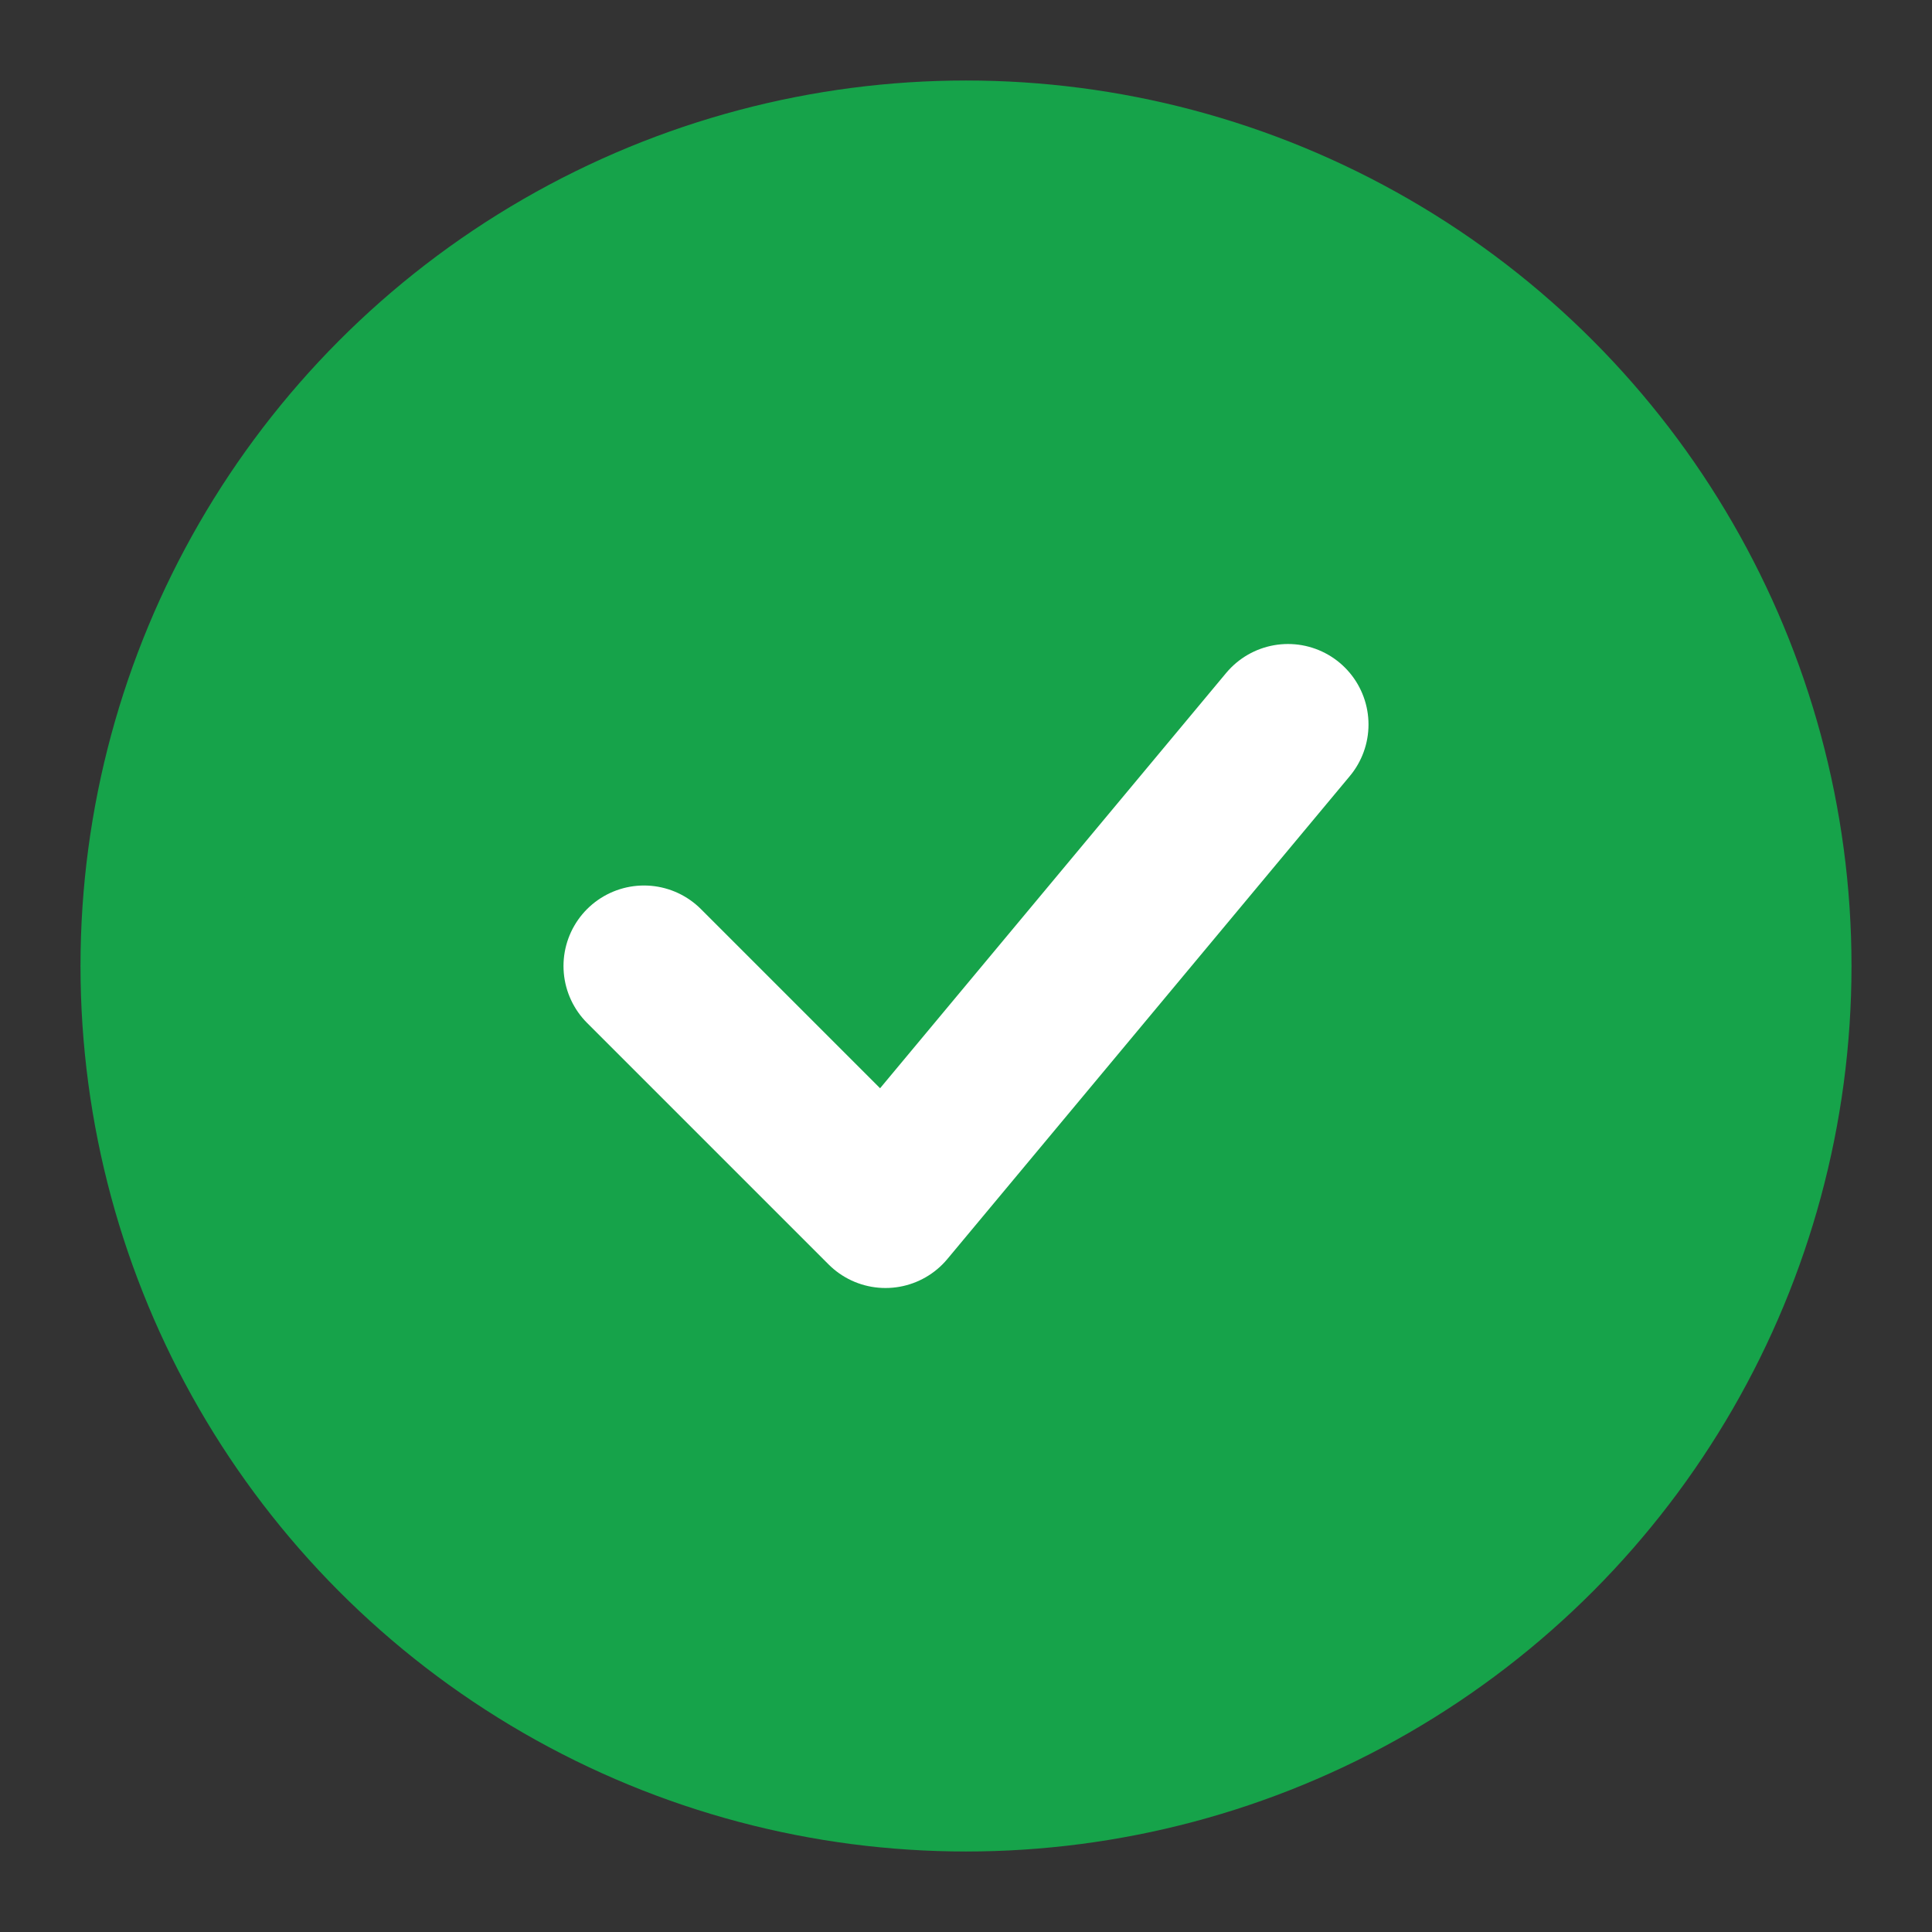
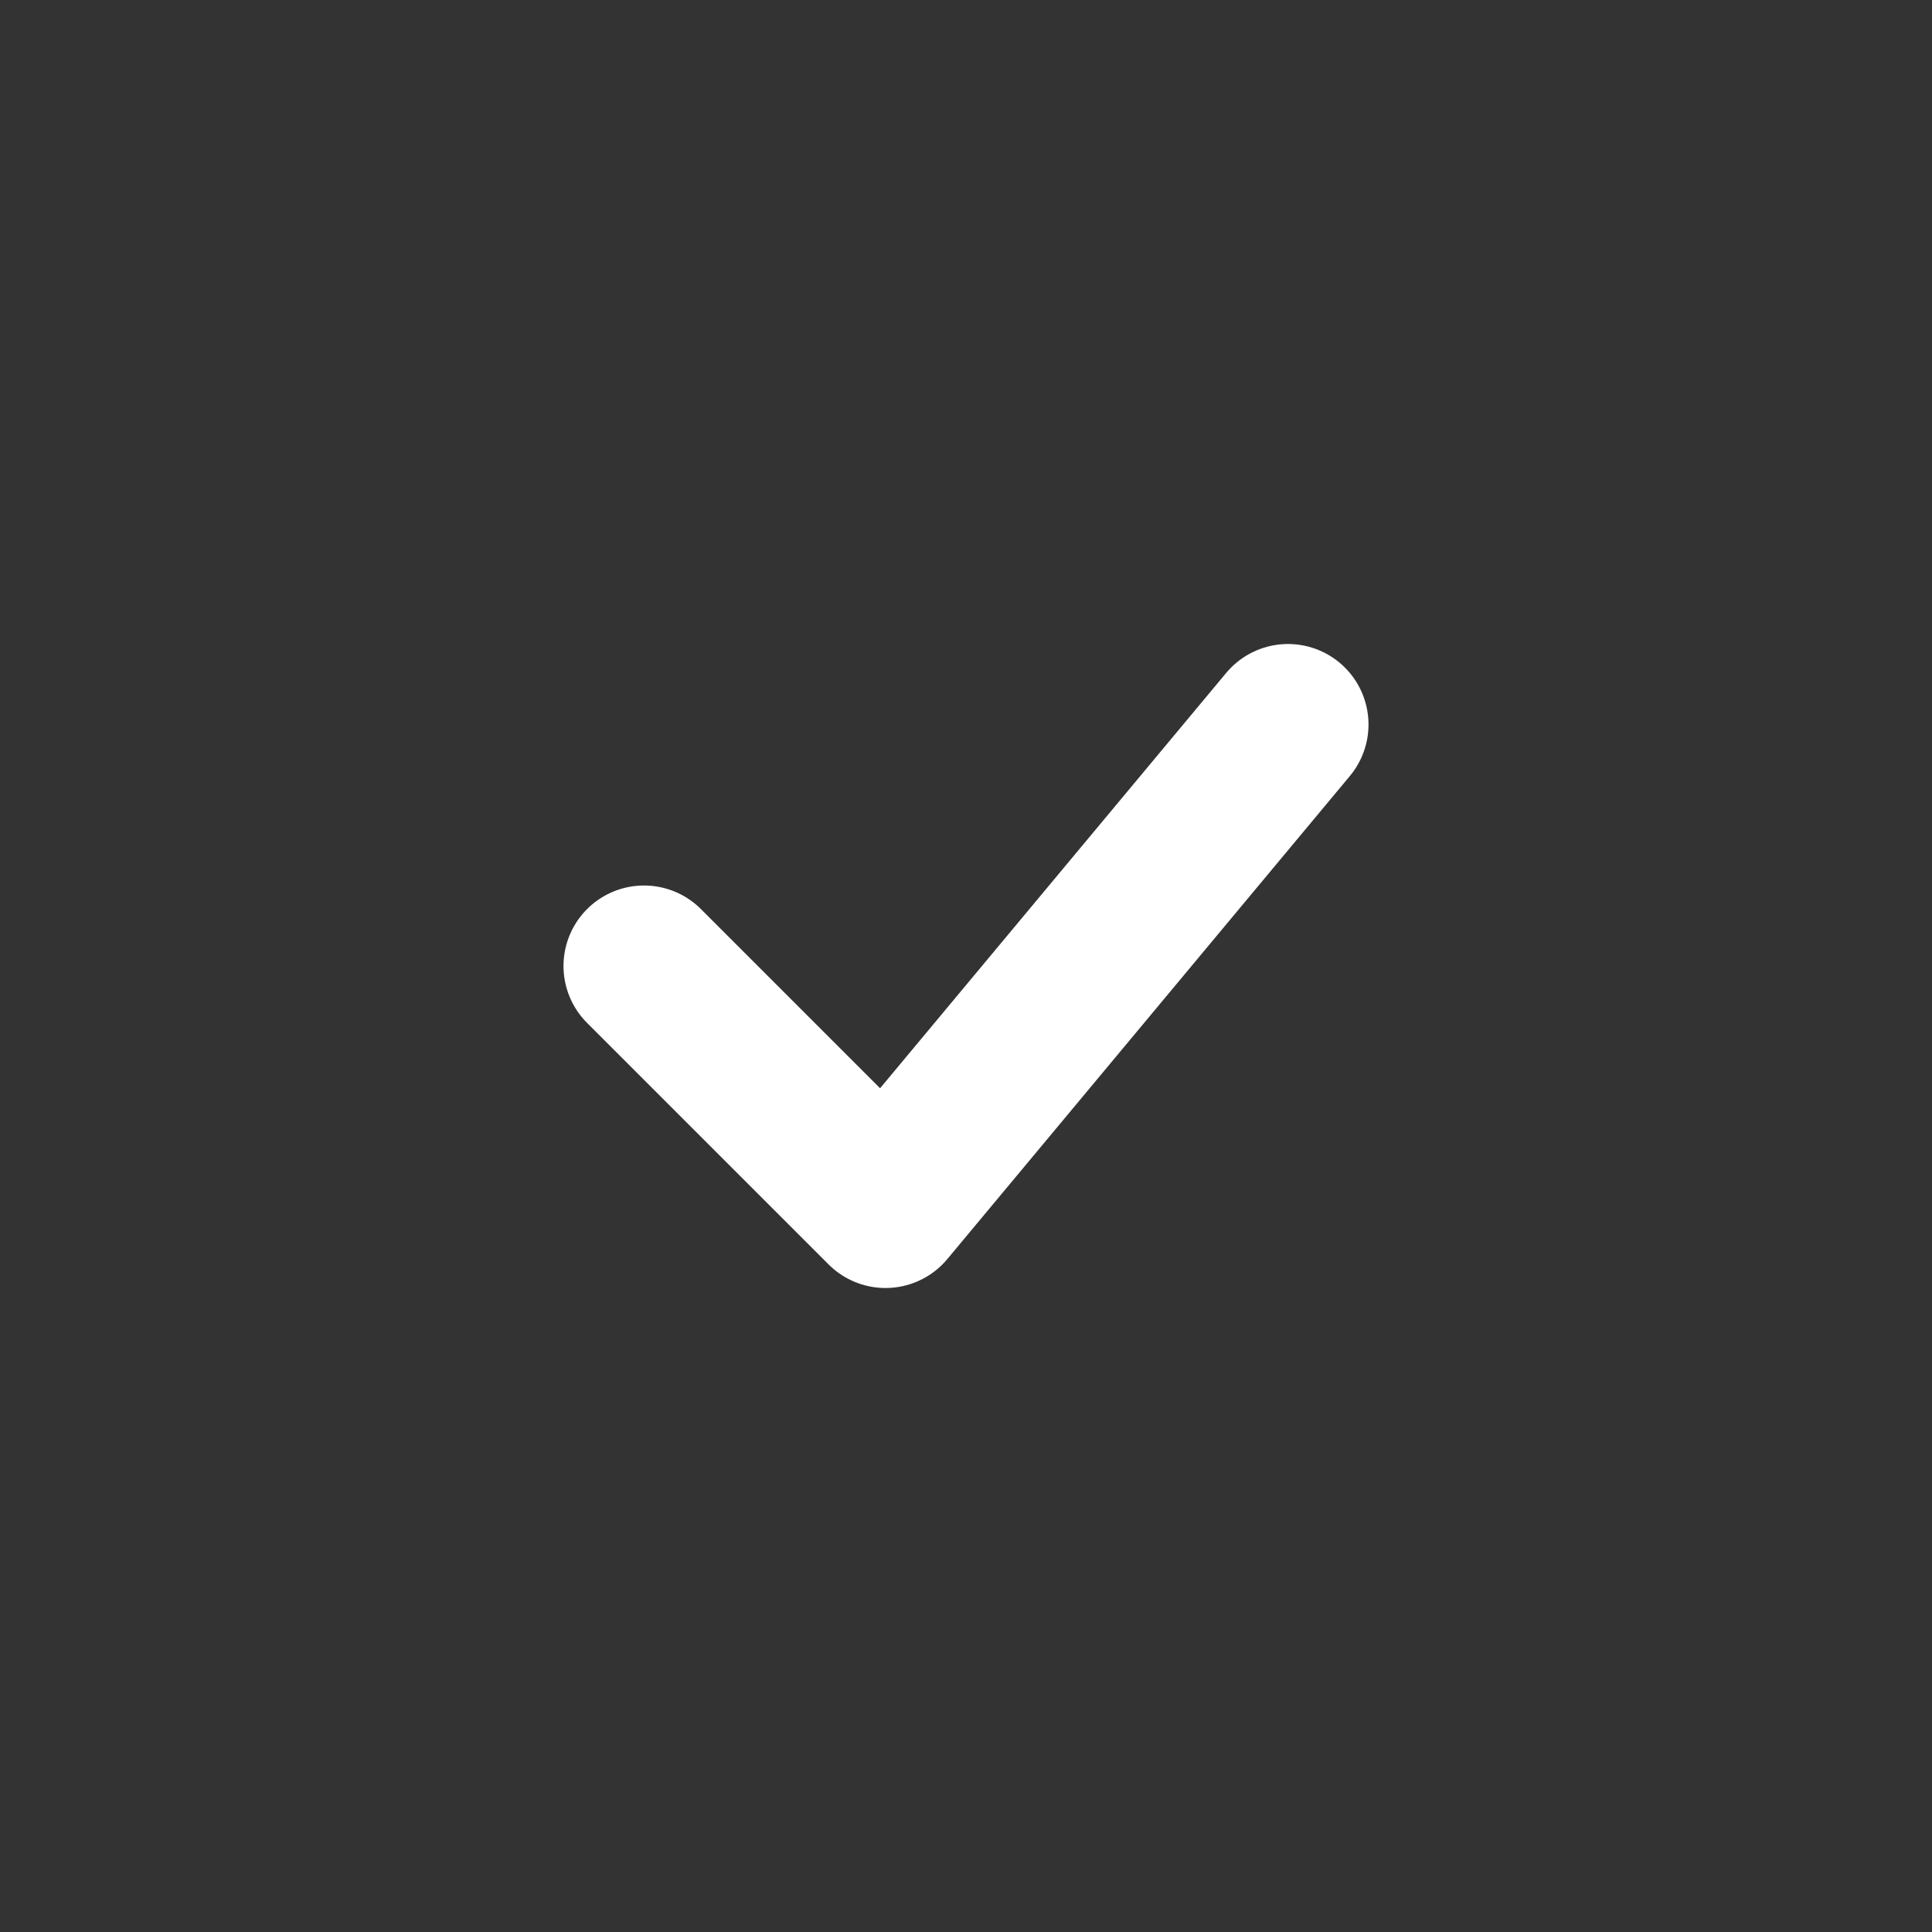
<svg xmlns="http://www.w3.org/2000/svg" width="48" height="48" viewBox="0 0 24 24" fill="none">
  <rect x="0" y="0" width="24" height="24" fill="#333333" stroke="none" />
-   <circle cx="12" cy="12" r="10" fill="#16a34a" stroke="#16a34a" stroke-width="2" />
  <path d="M8 12L11 15L16 9" stroke="white" stroke-width="2" fill="none" stroke-linecap="round" stroke-linejoin="round" />
</svg>